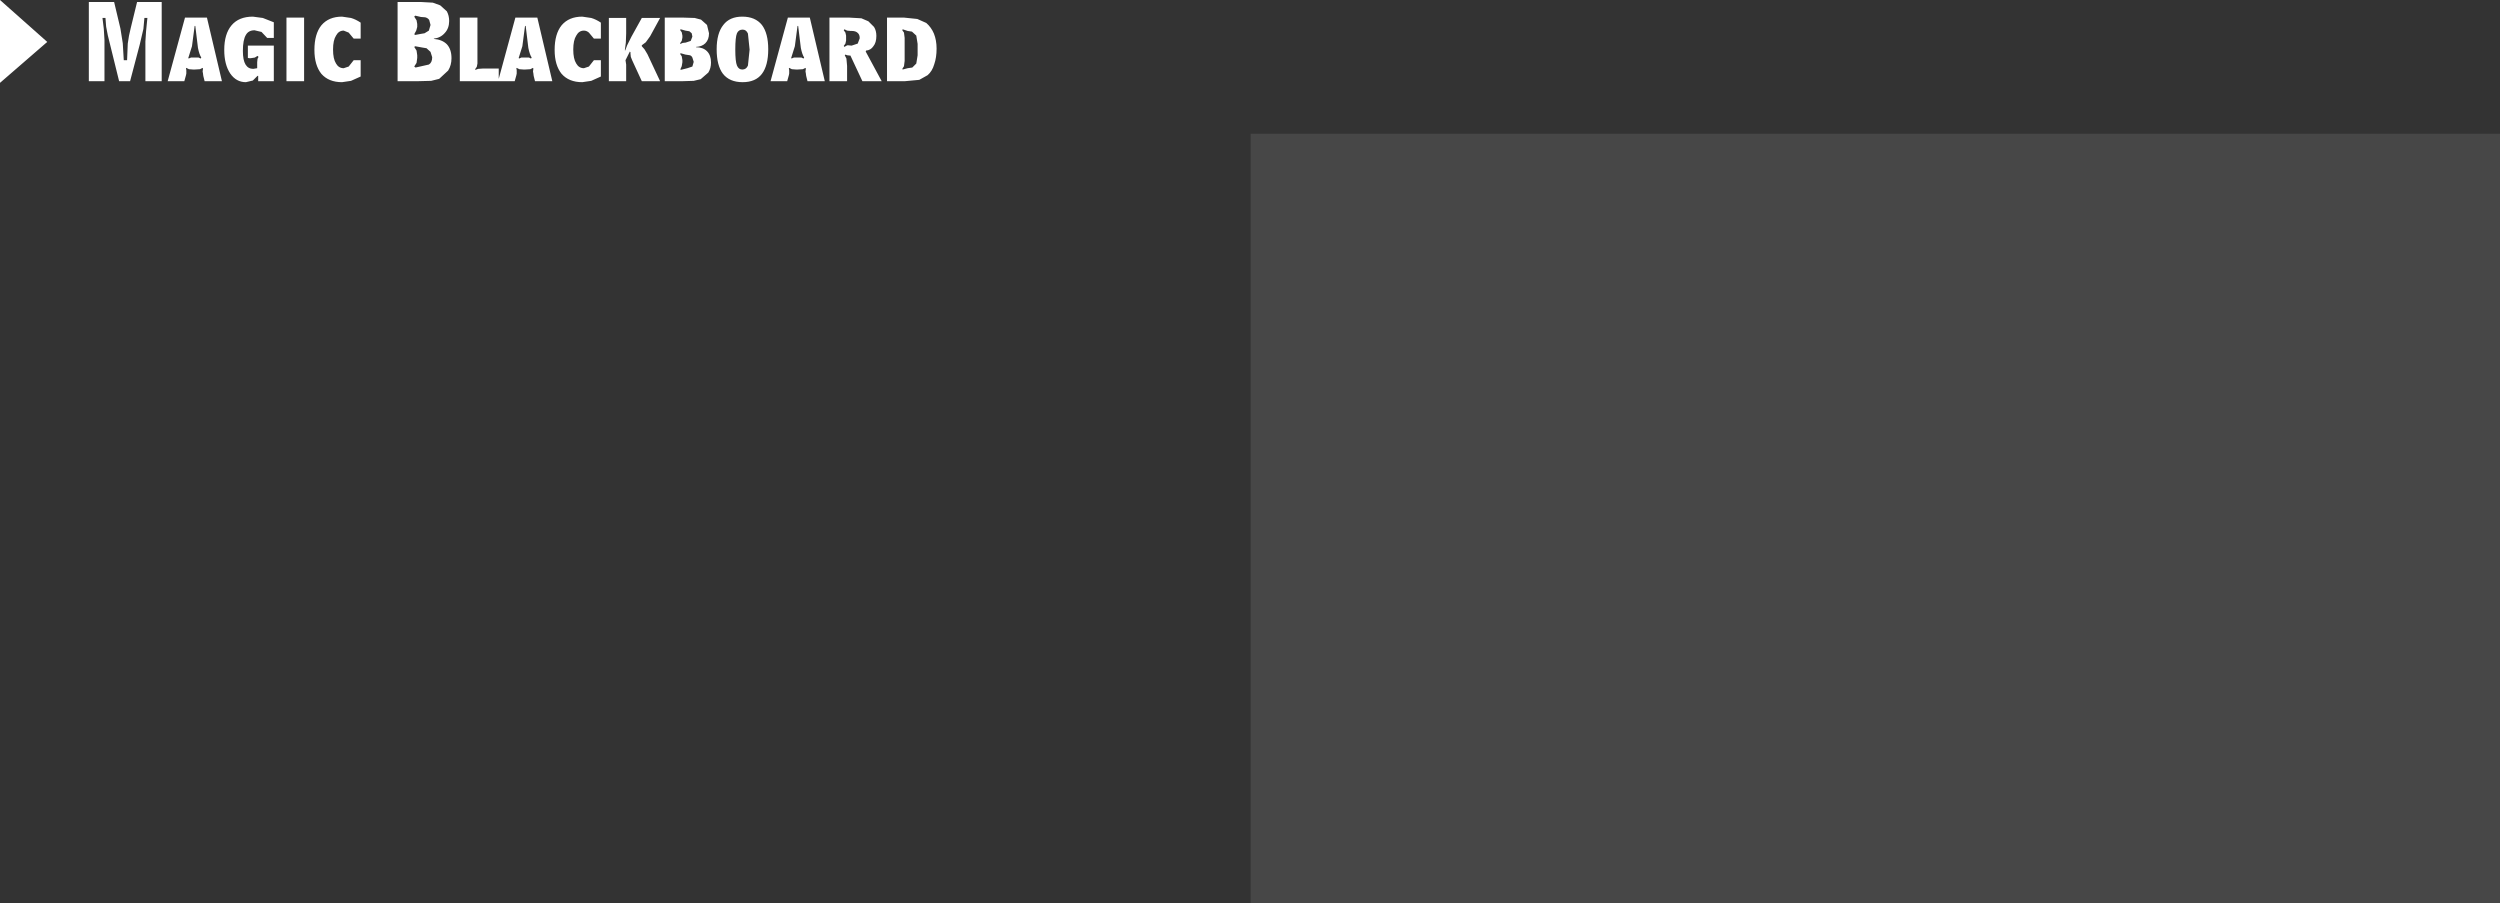
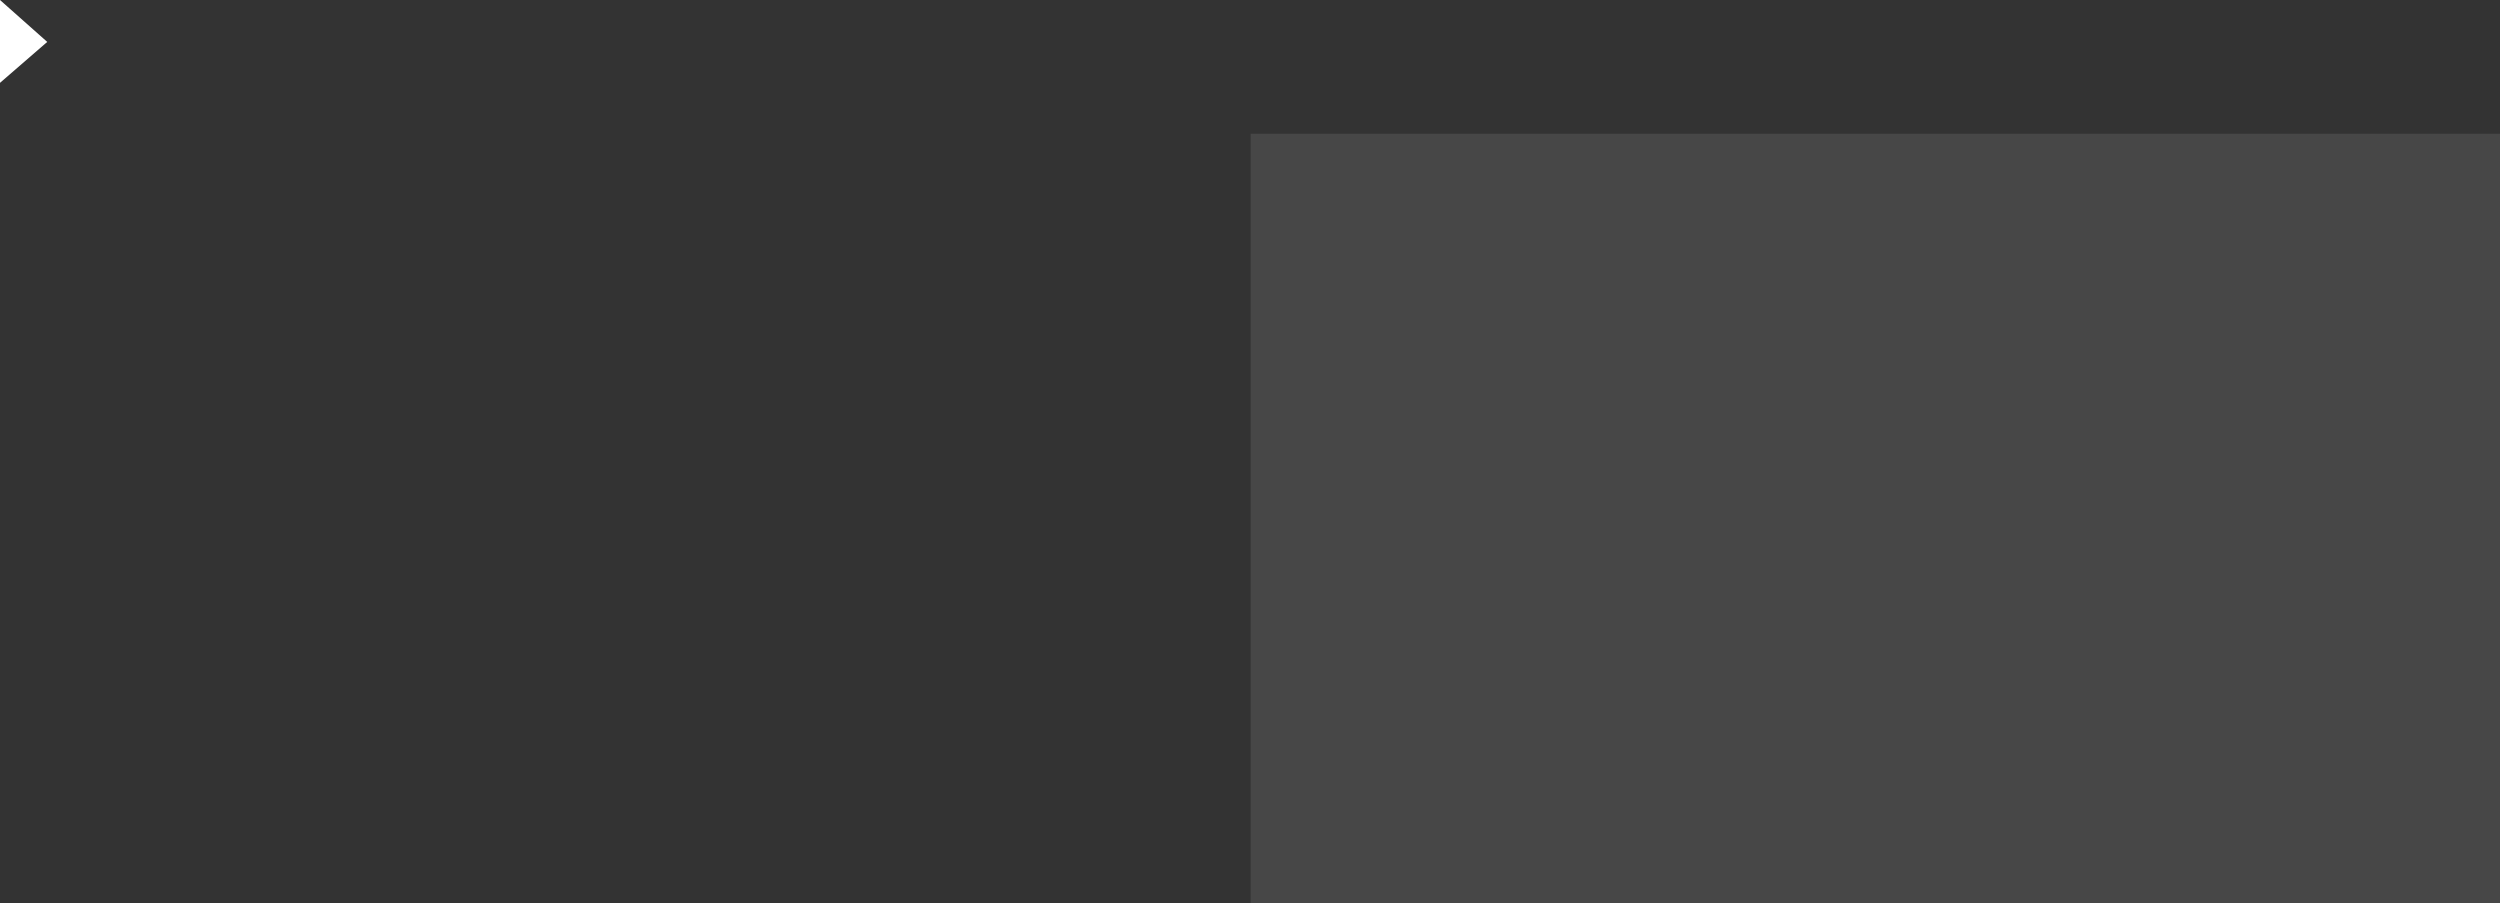
<svg xmlns="http://www.w3.org/2000/svg" height="135.7px" width="375.7px">
  <rect width="100%" height="100%" fill="#333333" stroke="none" />
  <g transform="matrix(1.0, 0.0, 0.0, 1.0, -9.05, -72.1)">
-     <path d="M96.8 76.7 Q96.05 76.7 95.65 77.45 95.2 78.15 95.2 79.55 95.2 80.95 95.65 81.65 96.05 82.35 96.8 82.35 L97.55 82.1 98.3 81.15 99.35 81.15 99.35 83.6 97.9 84.25 96.55 84.45 Q94.55 84.45 93.45 83.2 92.4 81.9 92.4 79.6 92.4 77.2 93.45 75.9 94.55 74.6 96.55 74.6 L97.9 74.8 Q98.6 75.0 99.35 75.5 L99.35 77.9 98.3 77.9 97.55 77.0 Q97.2 76.7 96.8 76.7 M100.55 74.8 L103.15 74.8 103.15 77.15 103.1 78.5 102.95 79.65 103.0 79.7 103.3 78.9 103.95 77.6 105.5 74.8 108.25 74.8 106.75 77.55 106.1 78.45 105.5 78.9 105.5 79.05 105.9 79.5 106.35 80.25 108.25 84.3 105.5 84.3 104.05 81.15 103.85 80.65 103.8 80.2 103.8 80.05 103.8 79.95 103.7 79.85 103.05 81.15 103.15 81.8 103.15 82.35 103.15 84.3 100.55 84.3 100.55 74.8 M89.8 74.75 L92.05 84.3 89.45 84.3 89.25 83.5 89.2 83.1 89.15 82.85 89.2 82.45 89.2 82.4 89.15 82.3 88.75 82.5 87.95 82.55 87.75 82.55 87.1 82.5 86.7 82.3 86.65 82.35 86.7 82.65 86.7 82.85 86.7 83.15 86.65 83.4 86.4 84.3 78.15 84.3 78.15 74.75 80.8 74.75 80.8 81.65 80.7 82.15 80.45 82.5 80.5 82.6 80.9 82.45 81.6 82.4 84.0 82.4 84.0 83.95 86.5 74.75 89.8 74.75 M87.95 76.0 L87.55 79.05 87.0 80.8 87.05 80.9 87.4 80.75 88.0 80.75 88.55 80.75 88.85 80.9 88.95 80.75 Q88.65 80.3 88.45 79.3 L88.05 76.0 87.95 76.0 M117.75 75.85 Q118.7 74.6 120.6 74.6 122.55 74.6 123.55 75.85 124.5 77.1 124.5 79.5 124.5 81.95 123.55 83.2 122.6 84.45 120.65 84.45 118.7 84.45 117.7 83.2 116.75 81.95 116.75 79.5 116.75 77.1 117.75 75.85 M119.8 77.1 Q119.55 77.7 119.55 79.55 119.55 81.35 119.8 81.95 120.05 82.55 120.6 82.55 121.2 82.55 121.45 81.95 L121.7 79.55 121.45 77.15 Q121.2 76.55 120.65 76.55 120.05 76.55 119.8 77.1 M115.3 75.85 L115.6 77.1 Q115.6 78.05 115.05 78.6 114.55 79.1 113.65 79.15 L113.65 79.2 Q114.7 79.2 115.3 79.8 115.9 80.4 115.9 81.5 115.9 82.35 115.5 83.0 L114.35 84.0 113.3 84.25 111.65 84.3 108.95 84.3 108.95 74.75 111.85 74.75 113.45 74.8 114.4 75.05 115.3 75.85 M112.65 76.8 L112.05 76.7 111.35 76.5 111.25 76.6 111.5 76.95 111.6 77.45 111.6 77.75 111.5 78.25 111.25 78.6 111.3 78.7 111.65 78.55 112.1 78.5 112.85 78.25 113.1 77.6 113.0 77.1 112.65 76.8 M112.05 80.3 L111.35 80.1 111.25 80.2 111.5 80.55 111.6 81.15 111.6 81.45 111.5 82.05 111.3 82.5 111.35 82.6 112.15 82.4 112.35 82.35 113.1 82.1 113.3 81.4 113.1 80.75 Q112.95 80.45 112.7 80.4 L112.05 80.3 M140.4 76.15 Q140.75 76.7 140.75 77.5 140.75 78.5 140.3 79.05 139.9 79.65 139.2 79.7 L139.15 79.85 141.55 84.3 138.65 84.3 136.85 80.45 136.75 80.45 136.35 80.4 136.1 80.3 136.0 80.4 136.25 80.9 136.35 82.0 136.35 84.3 133.7 84.3 133.7 74.75 136.75 74.75 138.5 74.85 139.55 75.3 140.4 76.15 M137.05 76.75 L136.85 76.75 136.35 76.7 135.95 76.5 135.85 76.65 136.1 77.0 136.2 77.45 136.2 78.2 136.1 78.65 135.85 79.0 135.95 79.15 136.2 79.0 Q136.35 78.9 136.45 78.9 L136.95 78.95 137.05 78.95 137.95 78.65 138.25 77.85 Q138.25 77.3 137.95 77.05 137.65 76.75 137.05 76.75 M130.75 74.75 L133.0 84.3 130.4 84.3 130.2 83.5 130.15 83.1 130.1 82.85 130.15 82.45 130.15 82.4 130.1 82.3 129.7 82.5 128.9 82.55 128.7 82.55 128.05 82.5 127.65 82.3 127.6 82.35 127.65 82.65 127.65 82.85 127.65 83.15 127.6 83.4 127.35 84.3 124.85 84.3 127.45 74.75 130.75 74.75 M128.9 76.0 L128.5 79.05 127.95 80.8 128.0 80.9 128.35 80.75 128.95 80.75 129.5 80.75 129.8 80.9 129.9 80.75 Q129.6 80.3 129.4 79.3 L129.0 76.0 128.9 76.0 M149.8 79.4 Q149.8 80.75 149.45 81.75 149.15 82.8 148.45 83.4 L147.2 84.1 145.05 84.3 142.35 84.3 142.35 74.75 144.95 74.75 146.9 74.95 148.25 75.55 Q149.0 76.2 149.4 77.15 149.8 78.15 149.8 79.4 M146.95 78.7 L146.75 77.45 146.1 76.85 145.45 76.75 144.7 76.5 144.65 76.65 144.9 77.0 145.0 77.8 145.0 81.25 144.9 82.05 144.65 82.45 144.7 82.55 145.45 82.35 146.15 82.25 146.75 81.65 146.95 80.4 146.95 78.7 M33.35 72.4 L33.35 84.3 30.9 84.3 30.9 78.35 31.0 76.8 31.2 74.8 30.75 74.8 30.6 76.45 30.05 78.8 28.6 84.3 26.95 84.3 25.25 77.4 25.0 76.1 24.9 74.8 24.45 74.8 24.65 76.45 24.75 78.1 24.75 84.3 22.4 84.3 22.4 72.4 26.2 72.4 27.15 76.4 27.5 78.6 27.65 81.15 28.15 81.15 28.15 81.1 28.25 78.65 Q28.4 77.45 28.7 76.3 L29.65 72.4 33.35 72.4 M40.15 74.75 L42.4 84.3 39.8 84.3 39.6 83.5 39.55 83.1 39.5 82.85 39.55 82.45 39.55 82.4 39.5 82.3 39.1 82.5 38.3 82.55 38.1 82.55 37.45 82.5 37.05 82.3 37.0 82.35 37.05 82.65 37.05 82.85 37.05 83.15 37.0 83.4 36.75 84.3 34.25 84.3 36.85 74.75 40.15 74.75 M38.3 76.0 L37.9 79.05 37.35 80.8 37.4 80.9 37.75 80.75 38.35 80.75 38.9 80.75 39.2 80.9 39.3 80.75 Q39.0 80.3 38.8 79.3 L38.4 76.0 38.3 76.0 M72.3 72.4 L74.1 72.5 75.2 72.9 76.2 73.8 Q76.55 74.45 76.55 75.25 76.55 76.35 75.9 77.05 75.25 77.8 74.25 77.9 L74.25 77.95 Q75.5 78.05 76.2 78.75 76.9 79.5 76.9 80.85 76.9 81.9 76.4 82.7 L75.05 83.95 73.85 84.25 71.9 84.3 68.8 84.3 68.8 72.4 72.3 72.4 M59.1 79.55 Q59.1 80.95 59.55 81.65 59.95 82.35 60.7 82.35 L61.45 82.1 62.2 81.15 63.25 81.15 63.25 83.6 61.8 84.25 60.45 84.45 Q58.45 84.45 57.35 83.2 56.3 81.9 56.3 79.6 56.3 77.2 57.35 75.9 58.45 74.6 60.45 74.6 L61.8 74.8 Q62.5 75.0 63.25 75.5 L63.25 77.9 62.2 77.9 61.45 77.0 60.7 76.7 Q59.95 76.7 59.55 77.45 59.1 78.15 59.1 79.55 M54.75 74.75 L54.75 84.3 52.1 84.3 52.1 74.75 54.75 74.75 M50.2 75.45 L50.2 77.8 49.2 77.8 48.35 76.9 47.3 76.65 Q46.4 76.65 46.0 77.35 45.55 78.1 45.55 79.75 45.55 81.15 45.95 81.8 46.35 82.45 47.1 82.45 L47.4 82.4 47.7 82.35 47.7 81.45 47.75 80.95 47.9 80.65 47.75 80.5 47.35 80.75 46.7 80.85 46.5 80.85 46.3 80.8 46.3 78.95 50.2 78.95 50.2 84.3 47.85 84.3 47.85 83.5 47.75 83.5 47.05 84.2 46.0 84.45 Q44.55 84.45 43.65 83.15 42.75 81.8 42.75 79.6 42.75 77.2 43.85 75.9 44.95 74.6 47.05 74.6 L48.55 74.8 50.2 75.45 M73.75 75.85 L73.55 75.1 Q73.35 74.8 72.95 74.7 L72.3 74.65 71.45 74.45 71.3 74.6 71.65 75.15 71.75 75.7 71.75 76.15 71.6 76.7 71.3 77.25 71.45 77.35 72.25 77.2 72.85 77.1 73.5 76.7 73.75 75.85 M71.75 80.4 L71.75 80.8 71.65 81.55 71.3 82.1 71.5 82.25 73.5 81.8 Q74.0 81.5 74.0 80.7 L73.75 79.9 73.15 79.35 72.55 79.25 71.45 79.05 71.3 79.15 71.65 79.7 71.75 80.4" fill="#ffffff" fill-rule="evenodd" stroke="none" />
    <path d="M9.05 72.1 L16.15 78.4 9.05 84.55 9.05 72.1" fill="#ffffff" fill-rule="evenodd" stroke="none" />
    <path d="M384.75 207.8 L197.0 207.8 197.0 92.2 384.75 92.2 384.75 207.8" fill="#999999" fill-opacity="0.2" fill-rule="evenodd" stroke="none" />
  </g>
</svg>